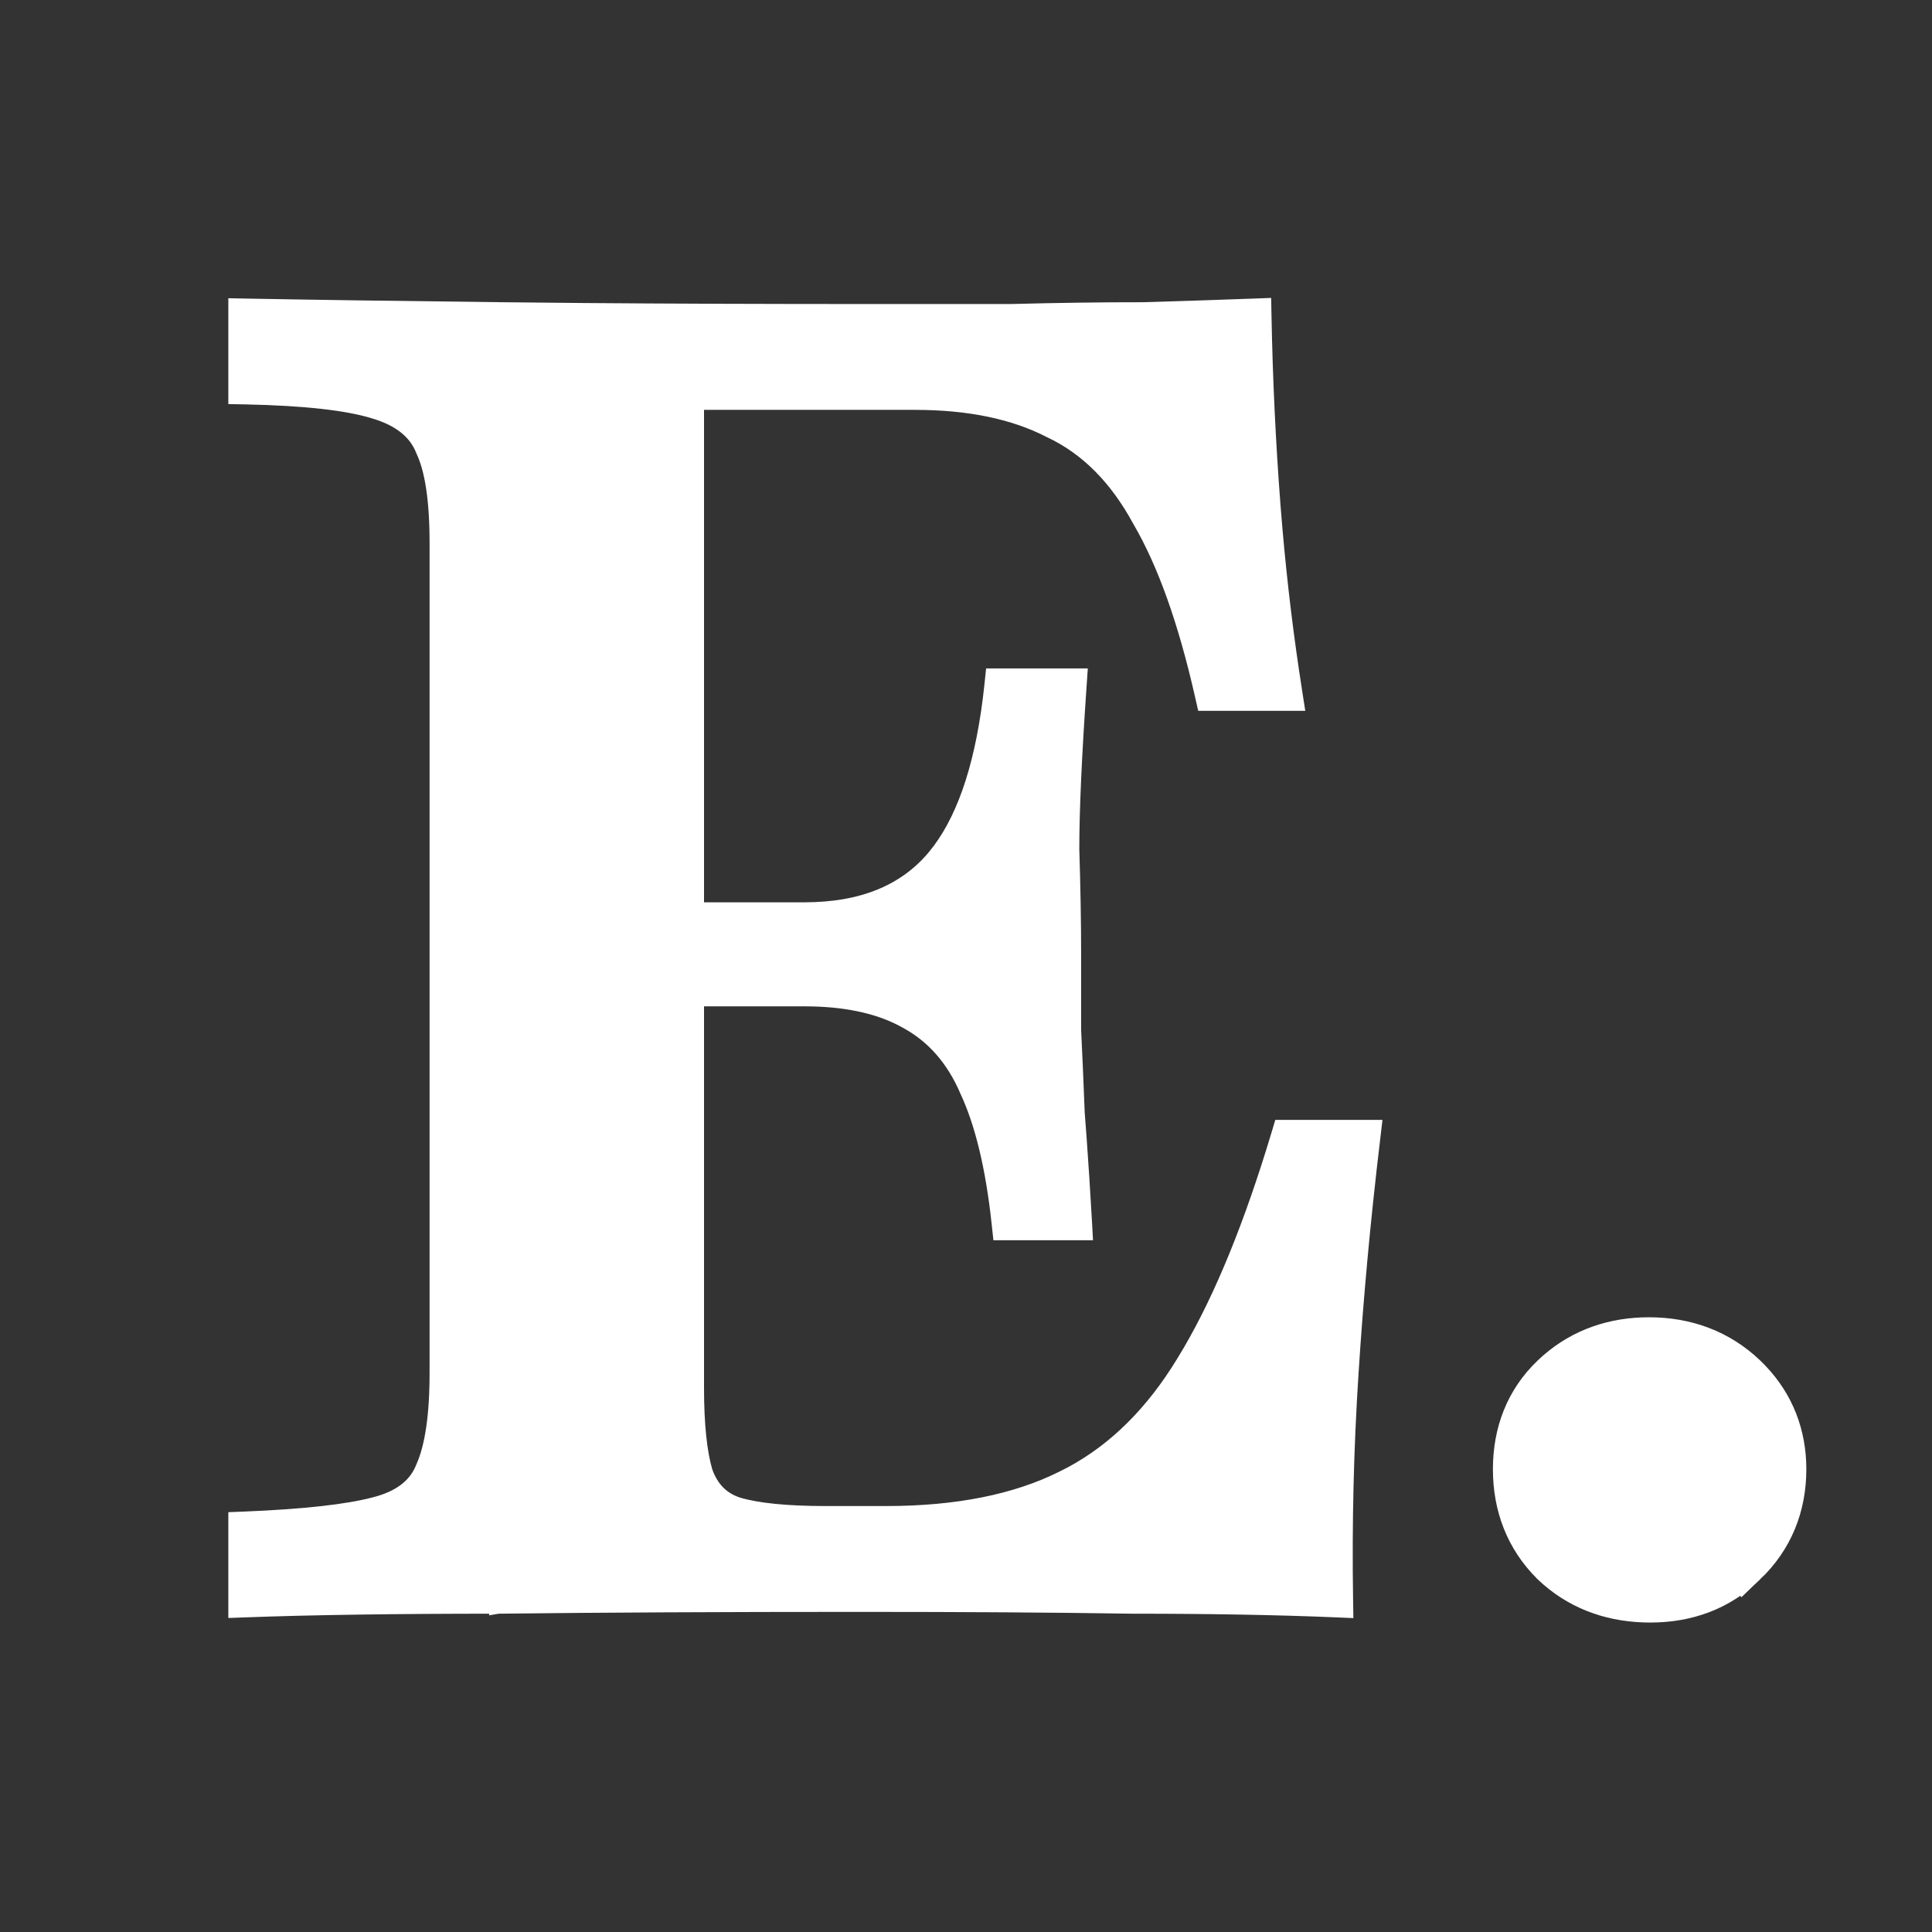
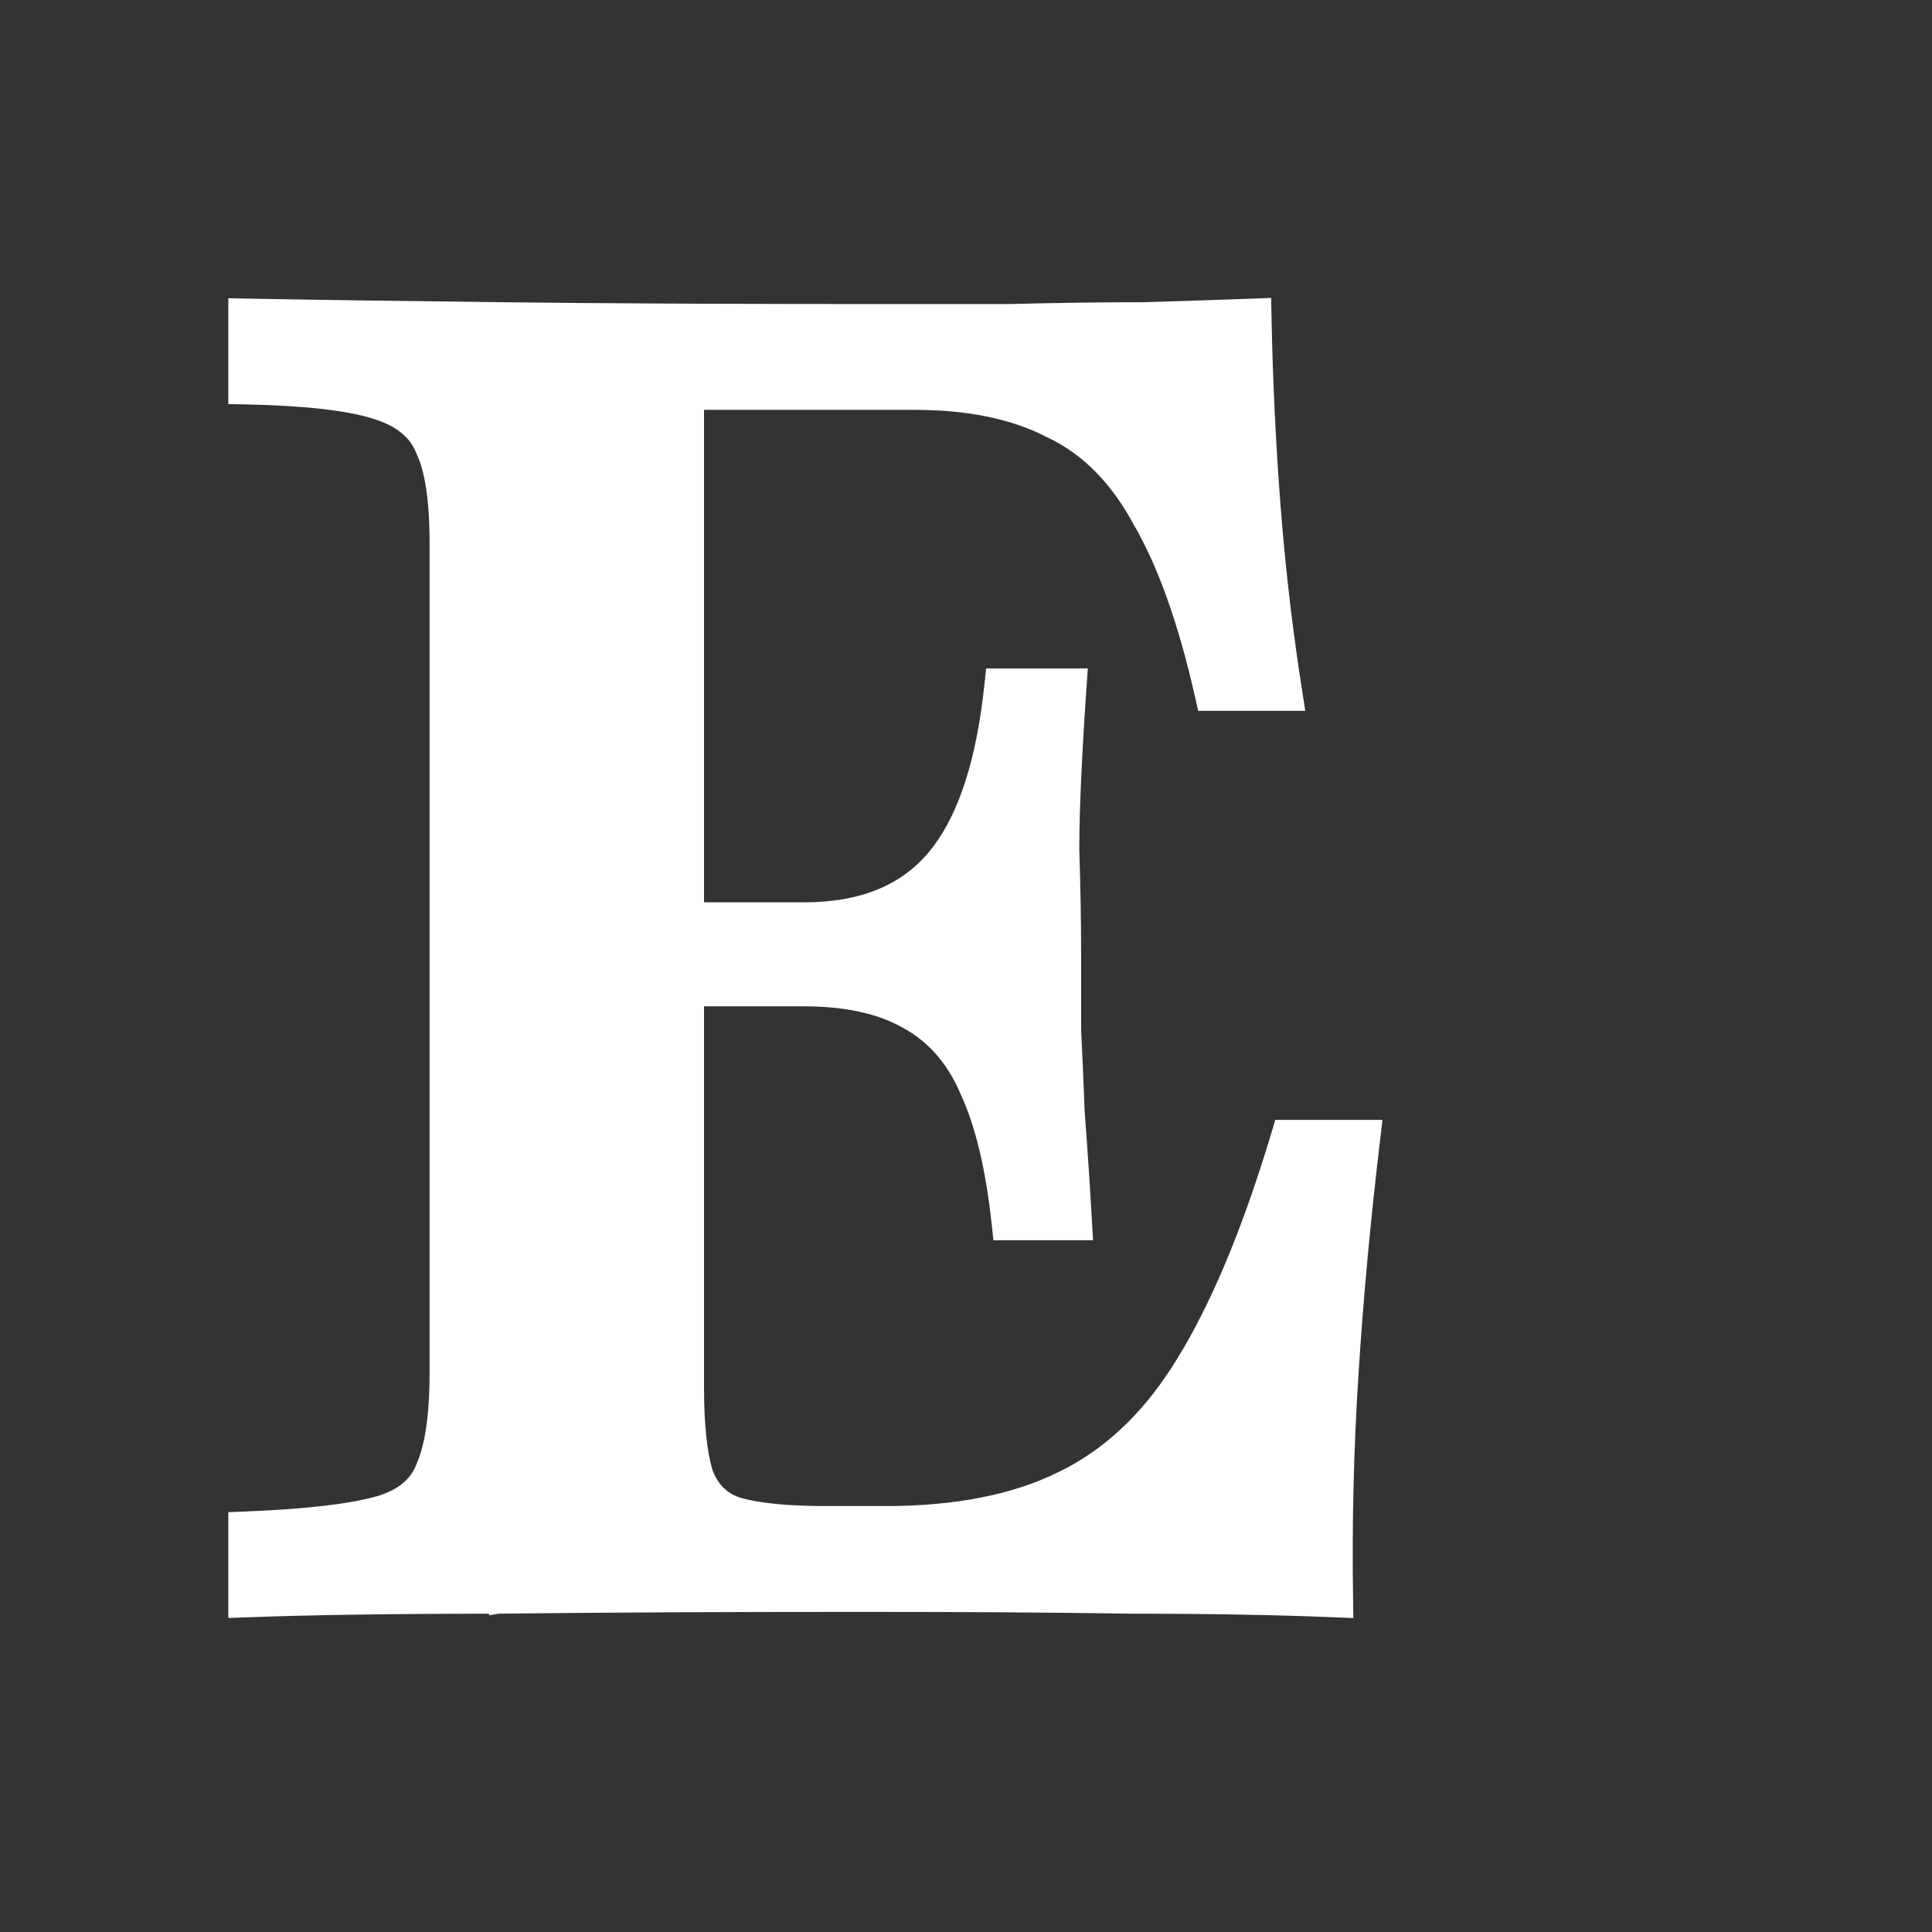
<svg xmlns="http://www.w3.org/2000/svg" width="110" height="110" viewBox="0 0 110 110" fill="none">
  <rect x="0" y="0" width="110" height="110" fill="#333333" stroke="none" />
  <path d="M71.894 17.99C71.962 21.628 72.134 25.232 72.408 28.801L72.518 30.136C72.788 33.248 73.163 36.334 73.643 39.394L73.733 39.971H68.62L68.531 39.581C67.574 35.341 66.384 32.023 64.975 29.606L64.967 29.593C63.631 27.122 61.914 25.418 59.826 24.439L59.817 24.436L59.81 24.432C57.766 23.377 55.2 22.836 52.09 22.836H39.584V51.874H45.794C49.125 51.874 51.584 50.846 53.256 48.852L53.566 48.459C55.088 46.419 56.1 43.291 56.548 39.006L56.595 38.558H61.4L61.363 39.093C61.088 43.08 60.951 46.164 60.951 48.349C61.02 50.549 61.055 52.545 61.055 54.336V58.647L61.157 60.868C61.191 61.655 61.226 62.492 61.26 63.38L61.363 64.738C61.467 66.161 61.571 67.776 61.674 69.584L61.703 70.113H57.009L56.961 69.666C56.62 66.46 56.009 63.939 55.147 62.081L55.144 62.075L55.141 62.068C54.354 60.232 53.187 58.913 51.645 58.078L51.638 58.074C50.245 57.287 48.455 56.853 46.242 56.802L45.794 56.797H39.584V79.007C39.584 81.117 39.755 82.711 40.077 83.812C40.443 84.837 41.088 85.463 42.02 85.755H42.02C43.12 86.077 44.781 86.248 47.032 86.248H50.438C54.515 86.248 57.874 85.568 60.538 84.236L60.542 84.234L61.048 83.976C63.55 82.629 65.689 80.516 67.457 77.611L67.458 77.608L67.825 76.998C69.648 73.88 71.334 69.757 72.876 64.617L72.982 64.262H78.15L78.084 64.82C77.534 69.422 77.122 73.886 76.848 78.212V78.213C76.573 82.466 76.471 86.754 76.539 91.076L76.547 91.606L76.018 91.583C72.723 91.446 68.877 91.377 64.478 91.377H64.47C60.069 91.308 54.91 91.274 48.993 91.274C41.15 91.274 34.27 91.308 28.355 91.377L28.349 91.378V91.377C22.502 91.377 17.726 91.447 14.019 91.584L13.5 91.603V86.578L13.979 86.559C17.345 86.421 19.777 86.147 21.306 85.748L21.311 85.747L21.593 85.671C22.965 85.268 23.785 84.554 24.166 83.573L24.176 83.552C24.683 82.41 24.958 80.636 24.958 78.181V30.903C24.958 28.444 24.682 26.712 24.18 25.645L24.173 25.63L24.166 25.613C23.756 24.561 22.842 23.784 21.292 23.332L21.287 23.33C19.773 22.869 17.353 22.594 13.99 22.525L13.5 22.516V17.49L14.009 17.5C17.723 17.569 22.54 17.637 28.457 17.706L33.133 17.752C37.996 17.791 43.42 17.81 49.406 17.81H57.549C60.236 17.741 62.752 17.706 65.097 17.706V17.707C67.43 17.638 69.522 17.569 71.375 17.5L71.884 17.481L71.894 17.99Z" fill="white" stroke="white" />
-   <path d="M93.884 76.5C95.937 76.5 97.738 77.167 99.178 78.541L99.439 78.803C100.704 80.132 101.345 81.776 101.345 83.651C101.345 85.689 100.627 87.457 99.178 88.84L99.177 88.839C97.783 90.22 96.001 90.881 93.961 90.881C92.001 90.881 90.268 90.302 88.866 89.091L88.59 88.84L88.577 88.828L88.565 88.815C87.177 87.427 86.5 85.667 86.5 83.651C86.5 81.637 87.177 79.887 88.59 78.541L88.864 78.291C90.256 77.086 91.959 76.5 93.884 76.5Z" fill="white" stroke="white" stroke-width="3" />
</svg>